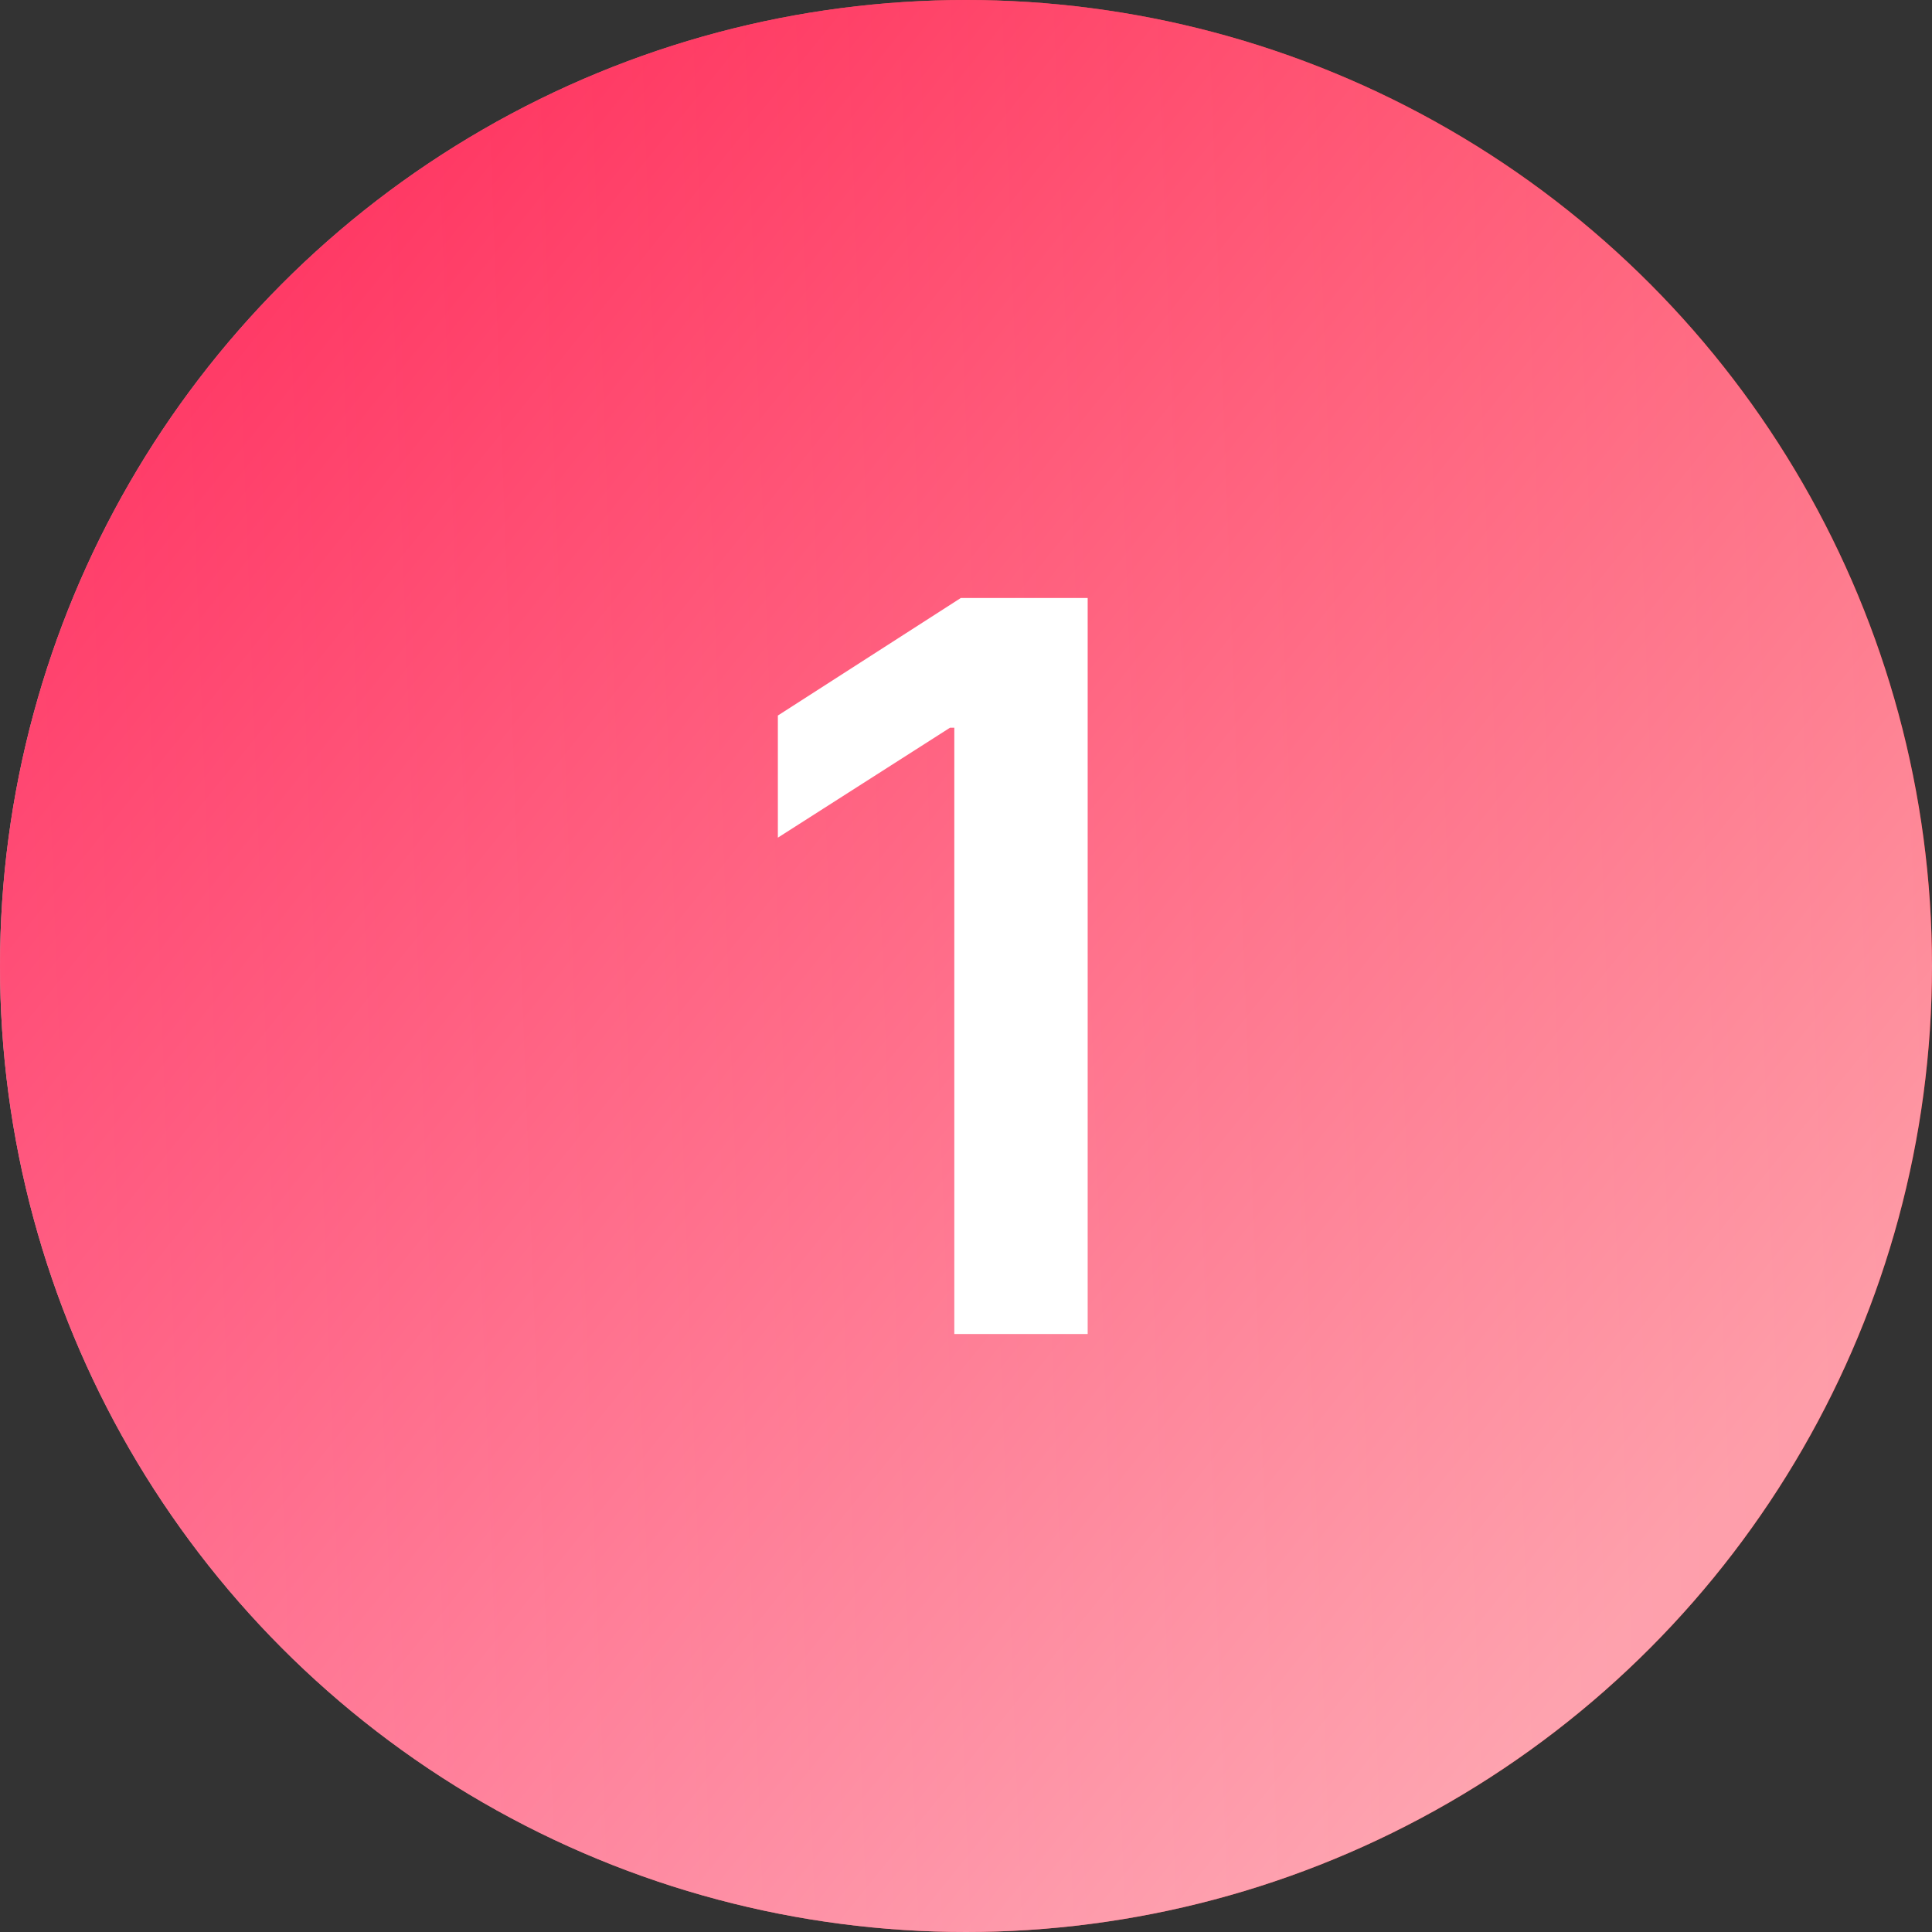
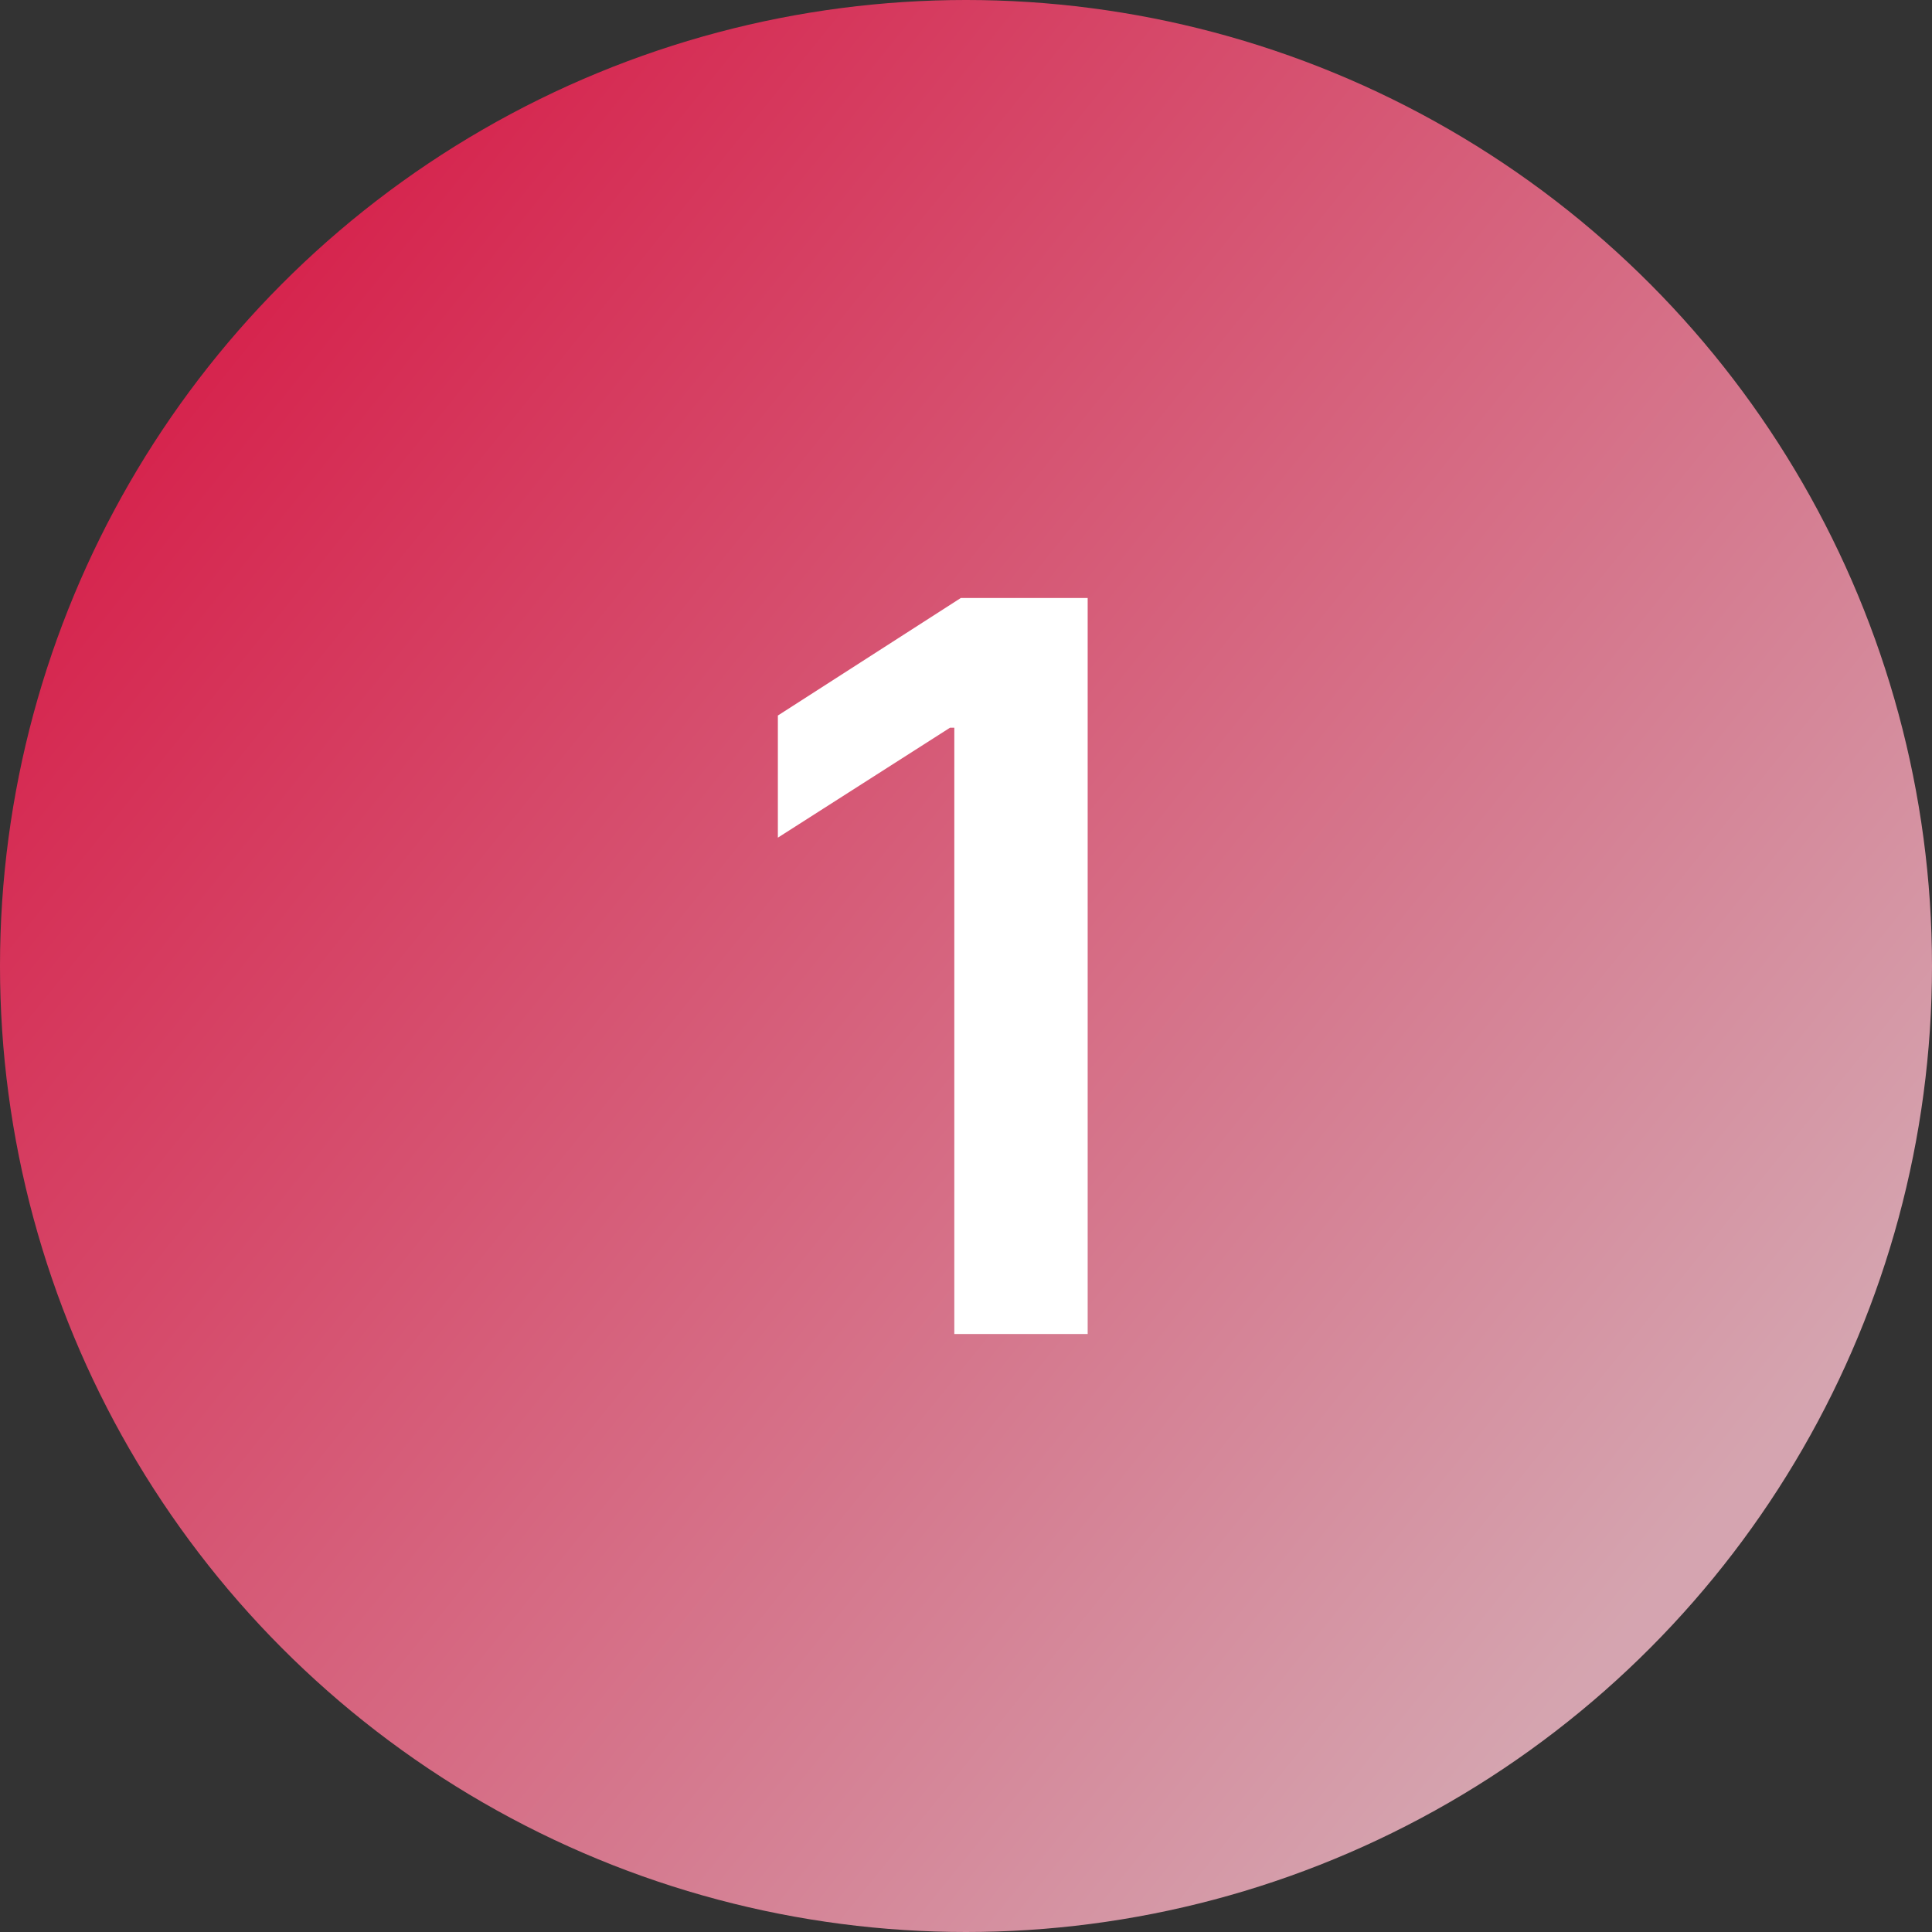
<svg xmlns="http://www.w3.org/2000/svg" width="42" height="42" fill="none">
  <rect width="100%" height="100%" fill="#333333" stroke="none" />
-   <circle cx="21" cy="21" r="21" fill="url(#paint0_linear_115_796)" />
  <circle cx="21" cy="21" r="21" fill="url(#paint1_linear_115_796)" fill-opacity=".8" />
-   <path d="M23.645 13v16h-2.899V15.82h-.094l-3.742 2.39v-2.655L20.887 13h2.758z" fill="#fff" />
+   <path d="M23.645 13v16h-2.899V15.82h-.094l-3.742 2.39v-2.655L20.887 13h2.758" fill="#fff" />
  <defs>
    <linearGradient id="paint0_linear_115_796" x1="42" y1="0" x2="-1.854" y2="1.635" gradientUnits="userSpaceOnUse">
      <stop offset=".013" stop-color="red" />
      <stop offset="1" stop-color="#FEC1CF" />
    </linearGradient>
    <linearGradient id="paint1_linear_115_796" x1="34.173" y1="36.822" x2=".964" y2="10.011" gradientUnits="userSpaceOnUse">
      <stop stop-color="#FEC1CF" />
      <stop offset="1" stop-color="#FF1B50" />
    </linearGradient>
  </defs>
</svg>